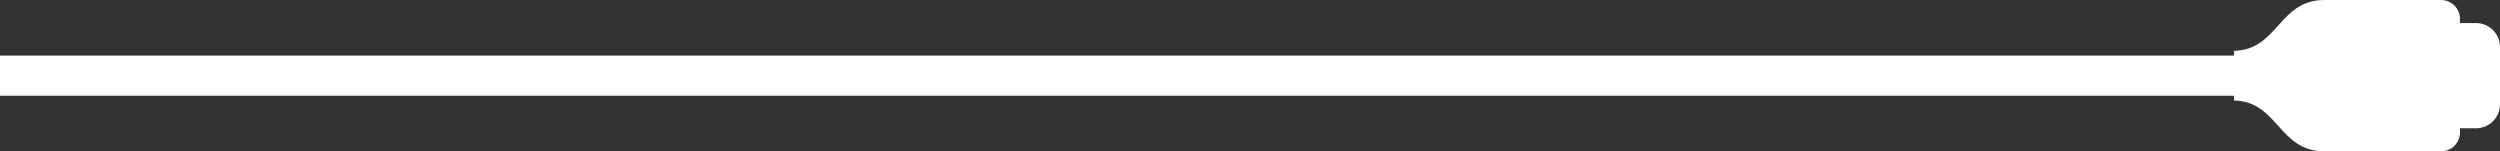
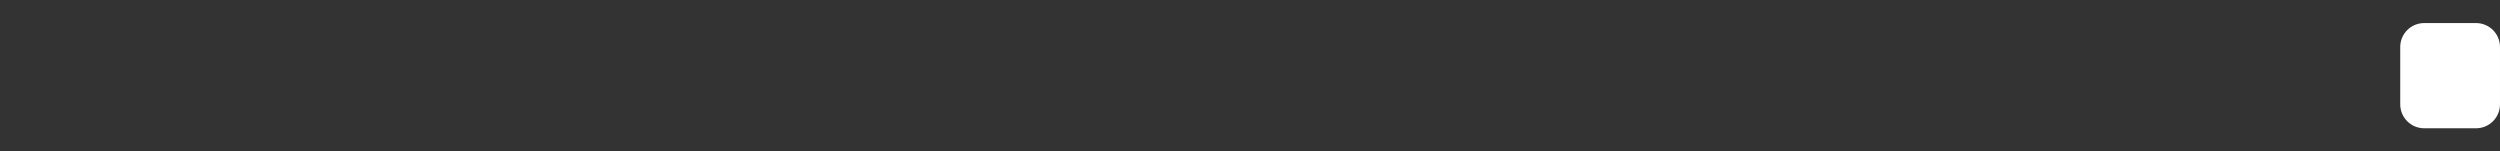
<svg xmlns="http://www.w3.org/2000/svg" version="1.1" id="Layer_1" x="0px" y="0px" width="581.984px" height="35.232px" viewBox="0 0 581.984 35.232" enable-background="new 0 0 581.984 35.232" xml:space="preserve">
  <rect x="0" y="0" width="581.984" height="35.232" fill="#333333" stroke="none" />
  <path fill="#FFFFFF" d="M558.759,10.946c0-3.08,2.496-5.576,5.576-5.576h12.072c3.08,0,5.576,2.496,5.576,5.576v13.339  c0,3.08-2.496,5.576-5.576,5.576h-12.072c-3.08,0-5.576-2.496-5.576-5.576V10.946z" />
-   <polyline fill="#FFFFFF" points="0,12.939 558.759,12.939 558.759,22.292 0,22.292 " />
-   <path fill="#FFFFFF" d="M541.138,35.232h27.131c2.426,0,4.393-1.967,4.393-4.394V19v-2.769V4.394c0-2.427-1.967-4.394-4.393-4.394  h-27.131c-10.734,0-10.734,11.578-21.059,11.837v4.395V19v4.395C530.404,23.653,530.404,35.232,541.138,35.232z" />
</svg>